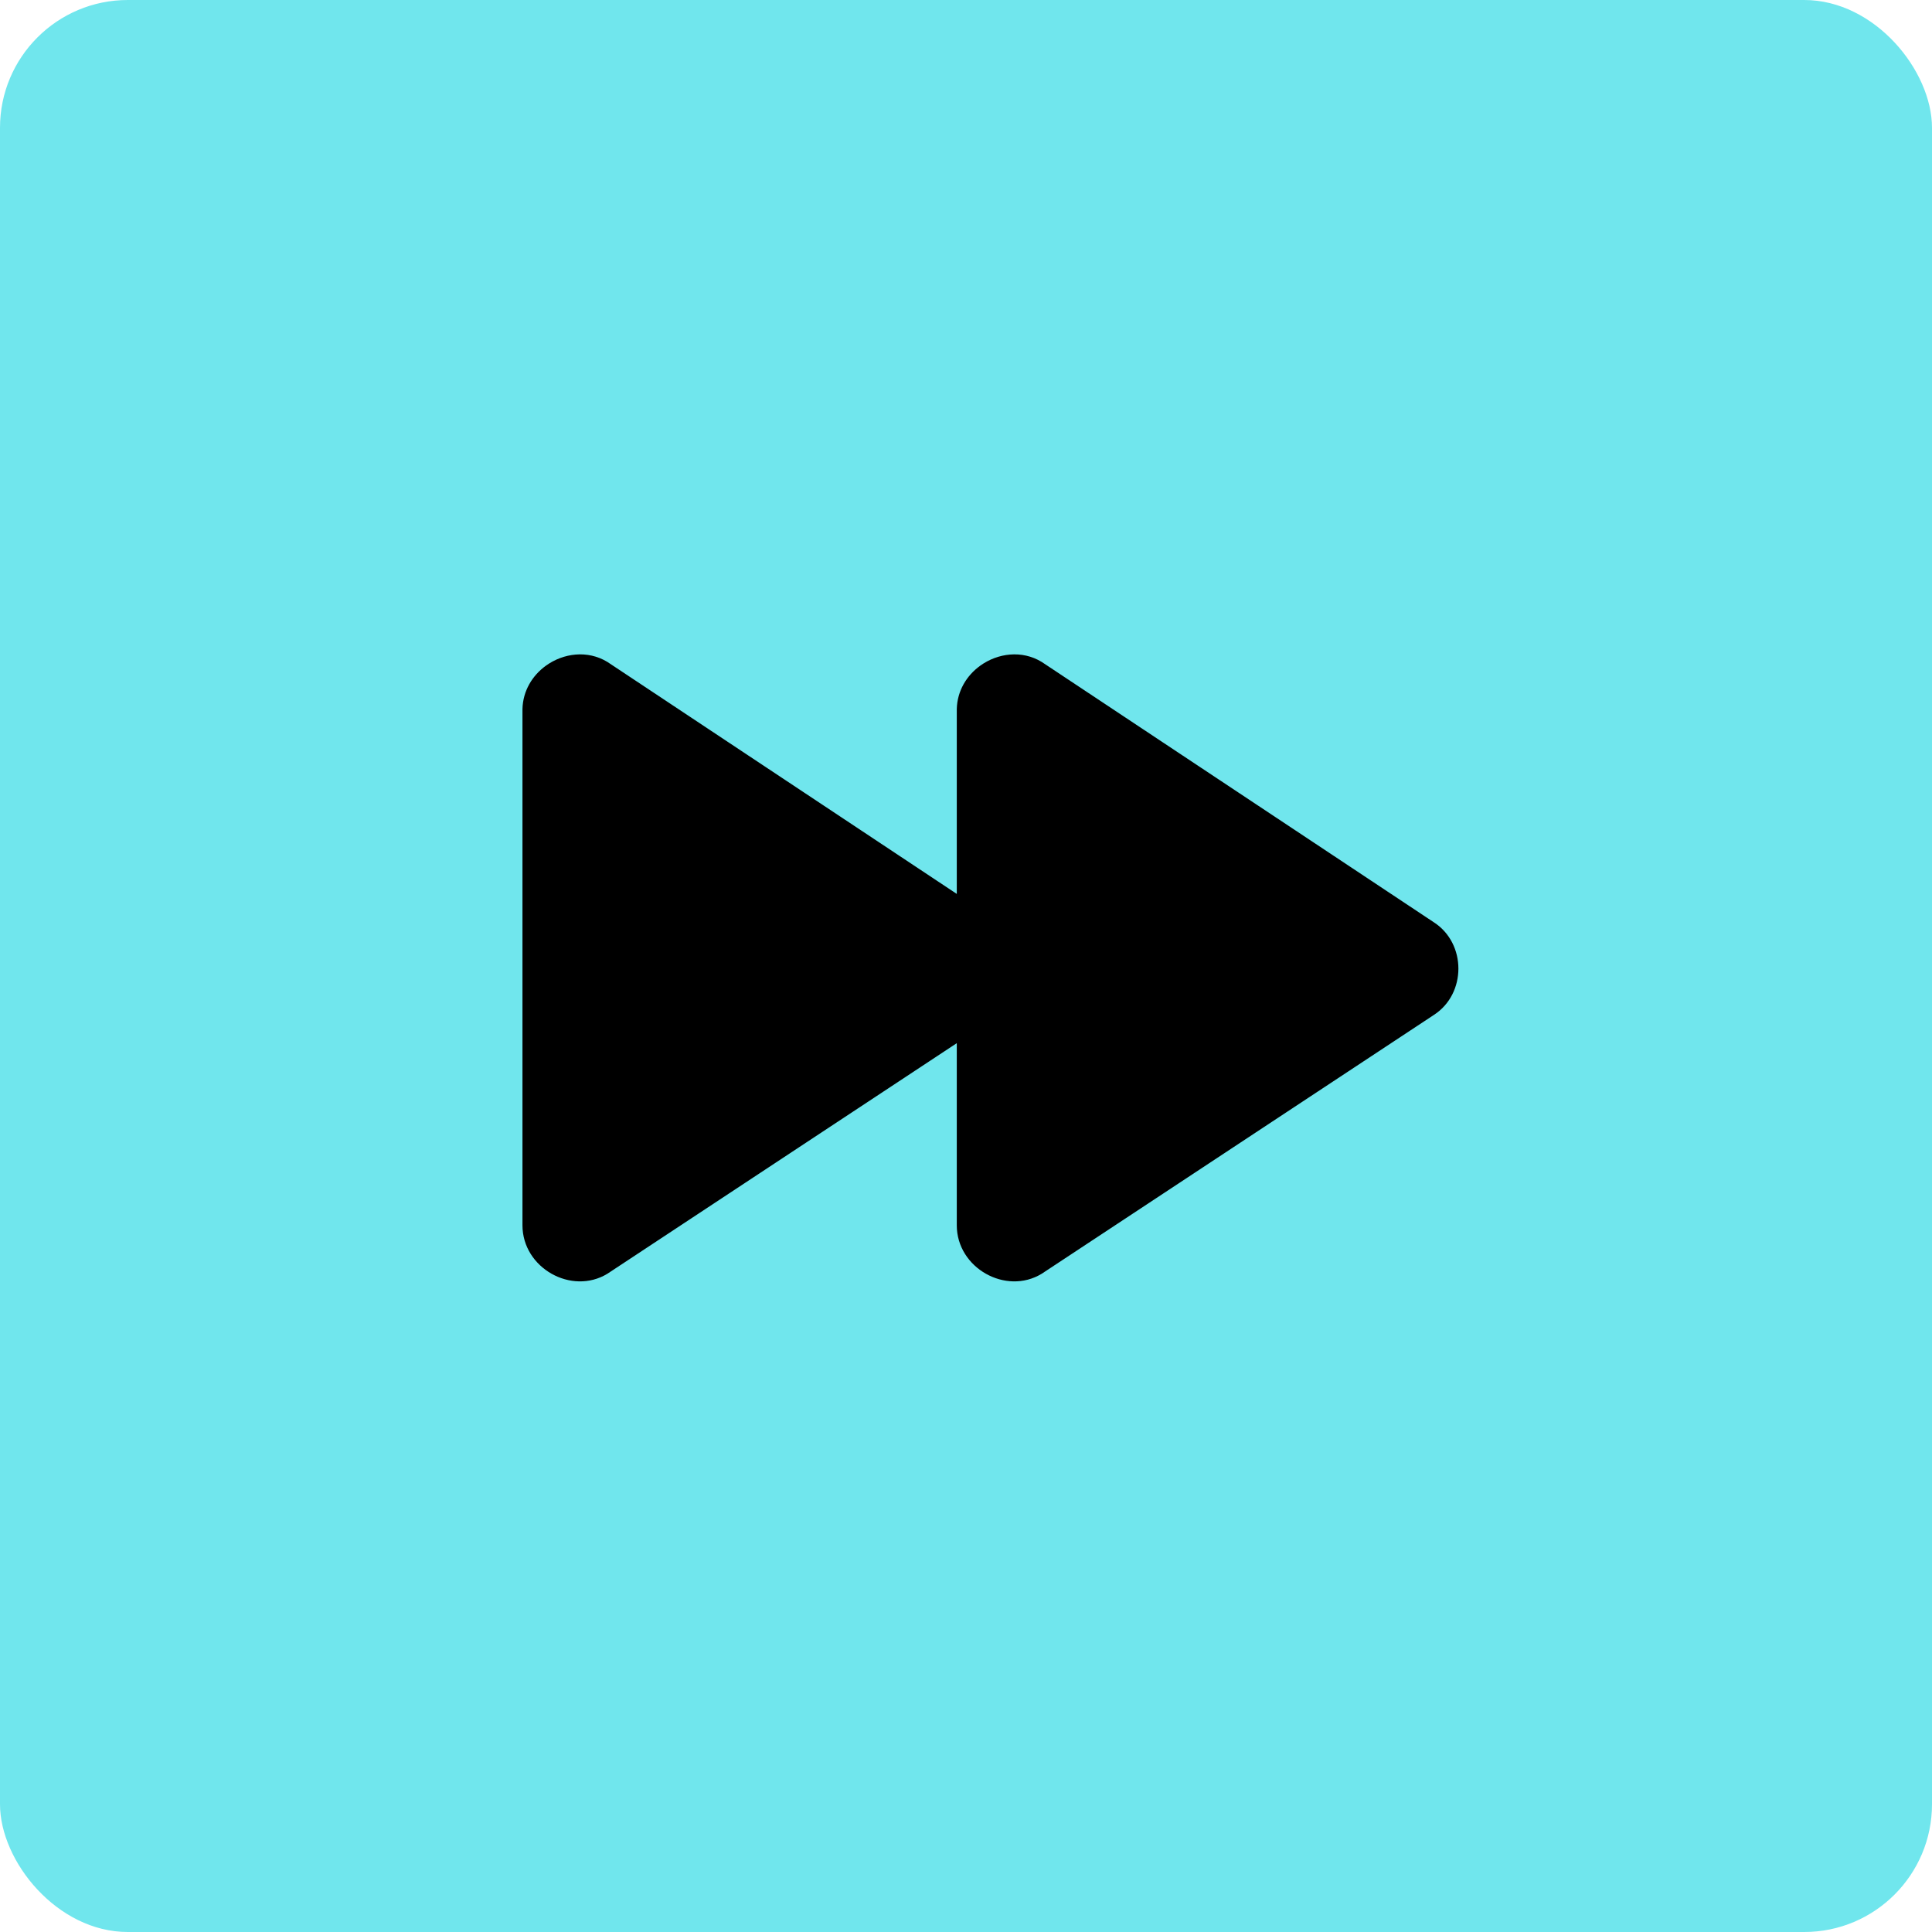
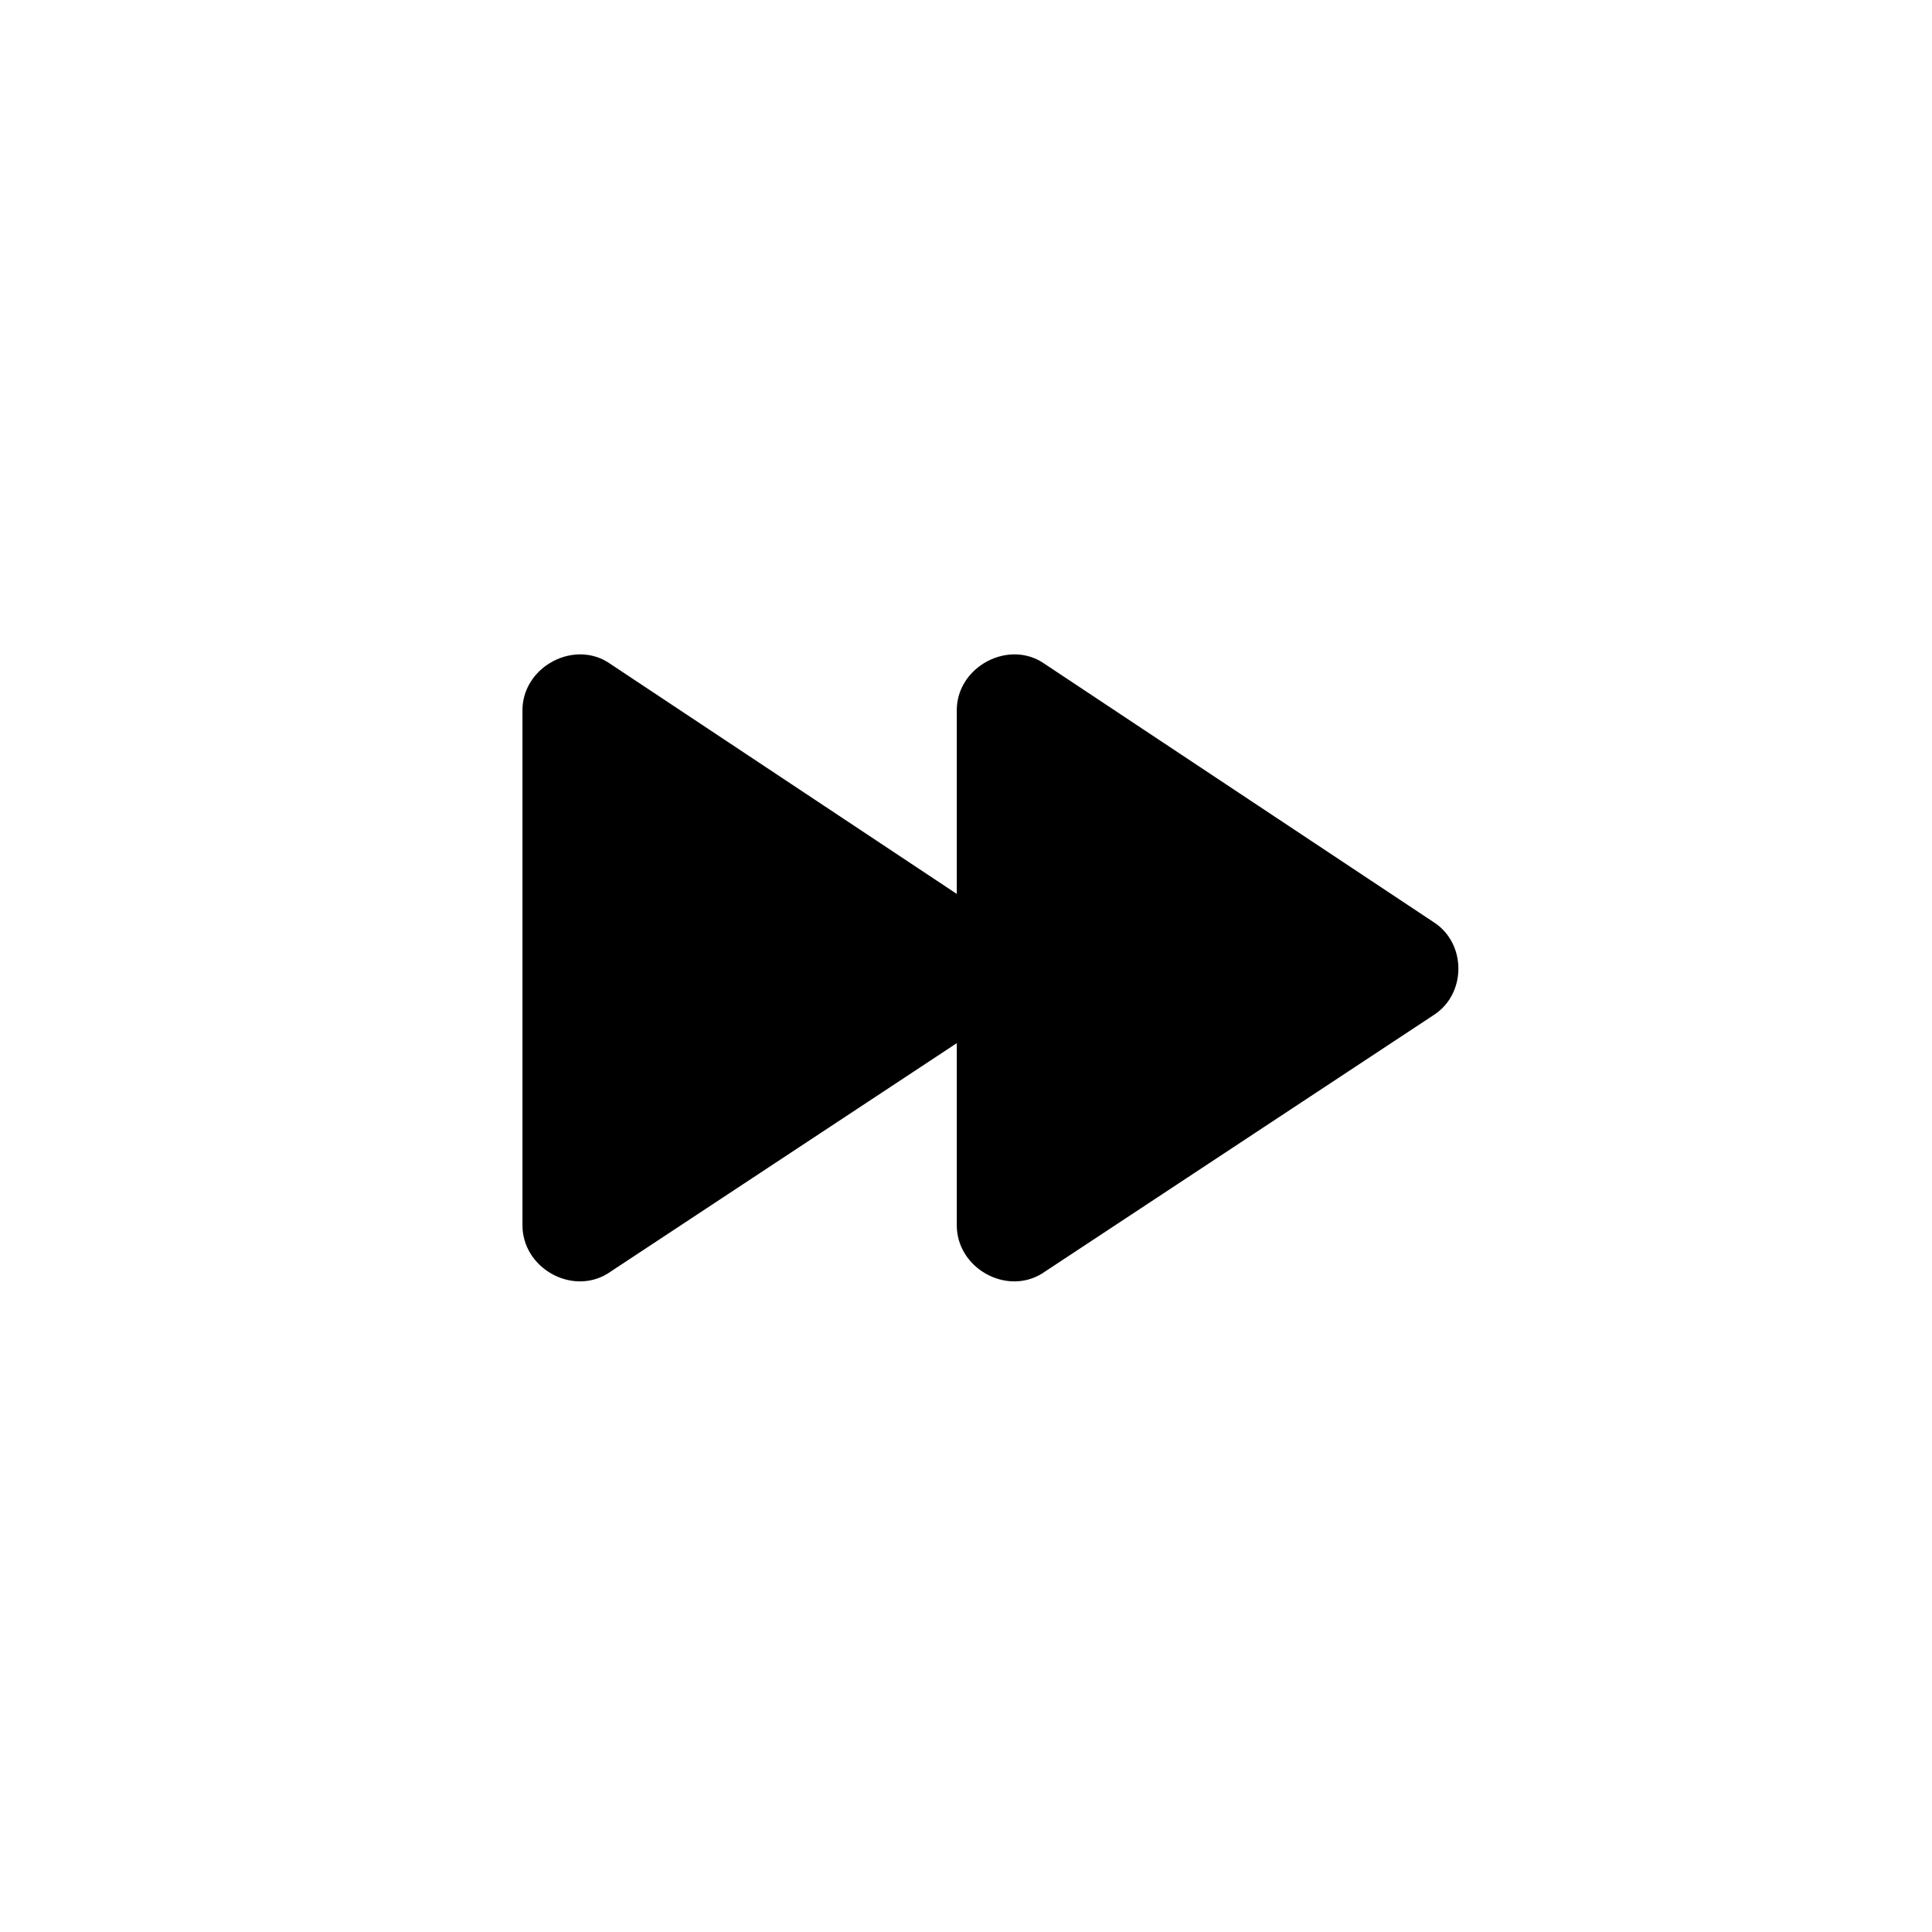
<svg xmlns="http://www.w3.org/2000/svg" width="514" height="514" viewBox="0 0 514 514" fill="none">
-   <rect width="514" height="514" rx="34" fill="#70E6ED" />
  <path fill-rule="evenodd" clip-rule="evenodd" d="M254.549 237.823L161.595 176.106C156.315 172.891 149.879 173.748 145.228 177.109C141.644 179.7 139.119 183.778 139 188.626V325.936L139 325.991C139 337.335 152.064 344.677 161.595 338.873L254.549 277.528V325.936L254.548 325.984C254.543 337.331 267.61 344.678 277.143 338.873L381.489 270.01C390.17 264.379 390.17 251.017 381.489 245.386L277.143 176.106C271.863 172.891 265.428 173.748 260.777 177.109C257.192 179.7 254.668 183.778 254.549 188.626V237.823Z" fill="black" />
</svg>